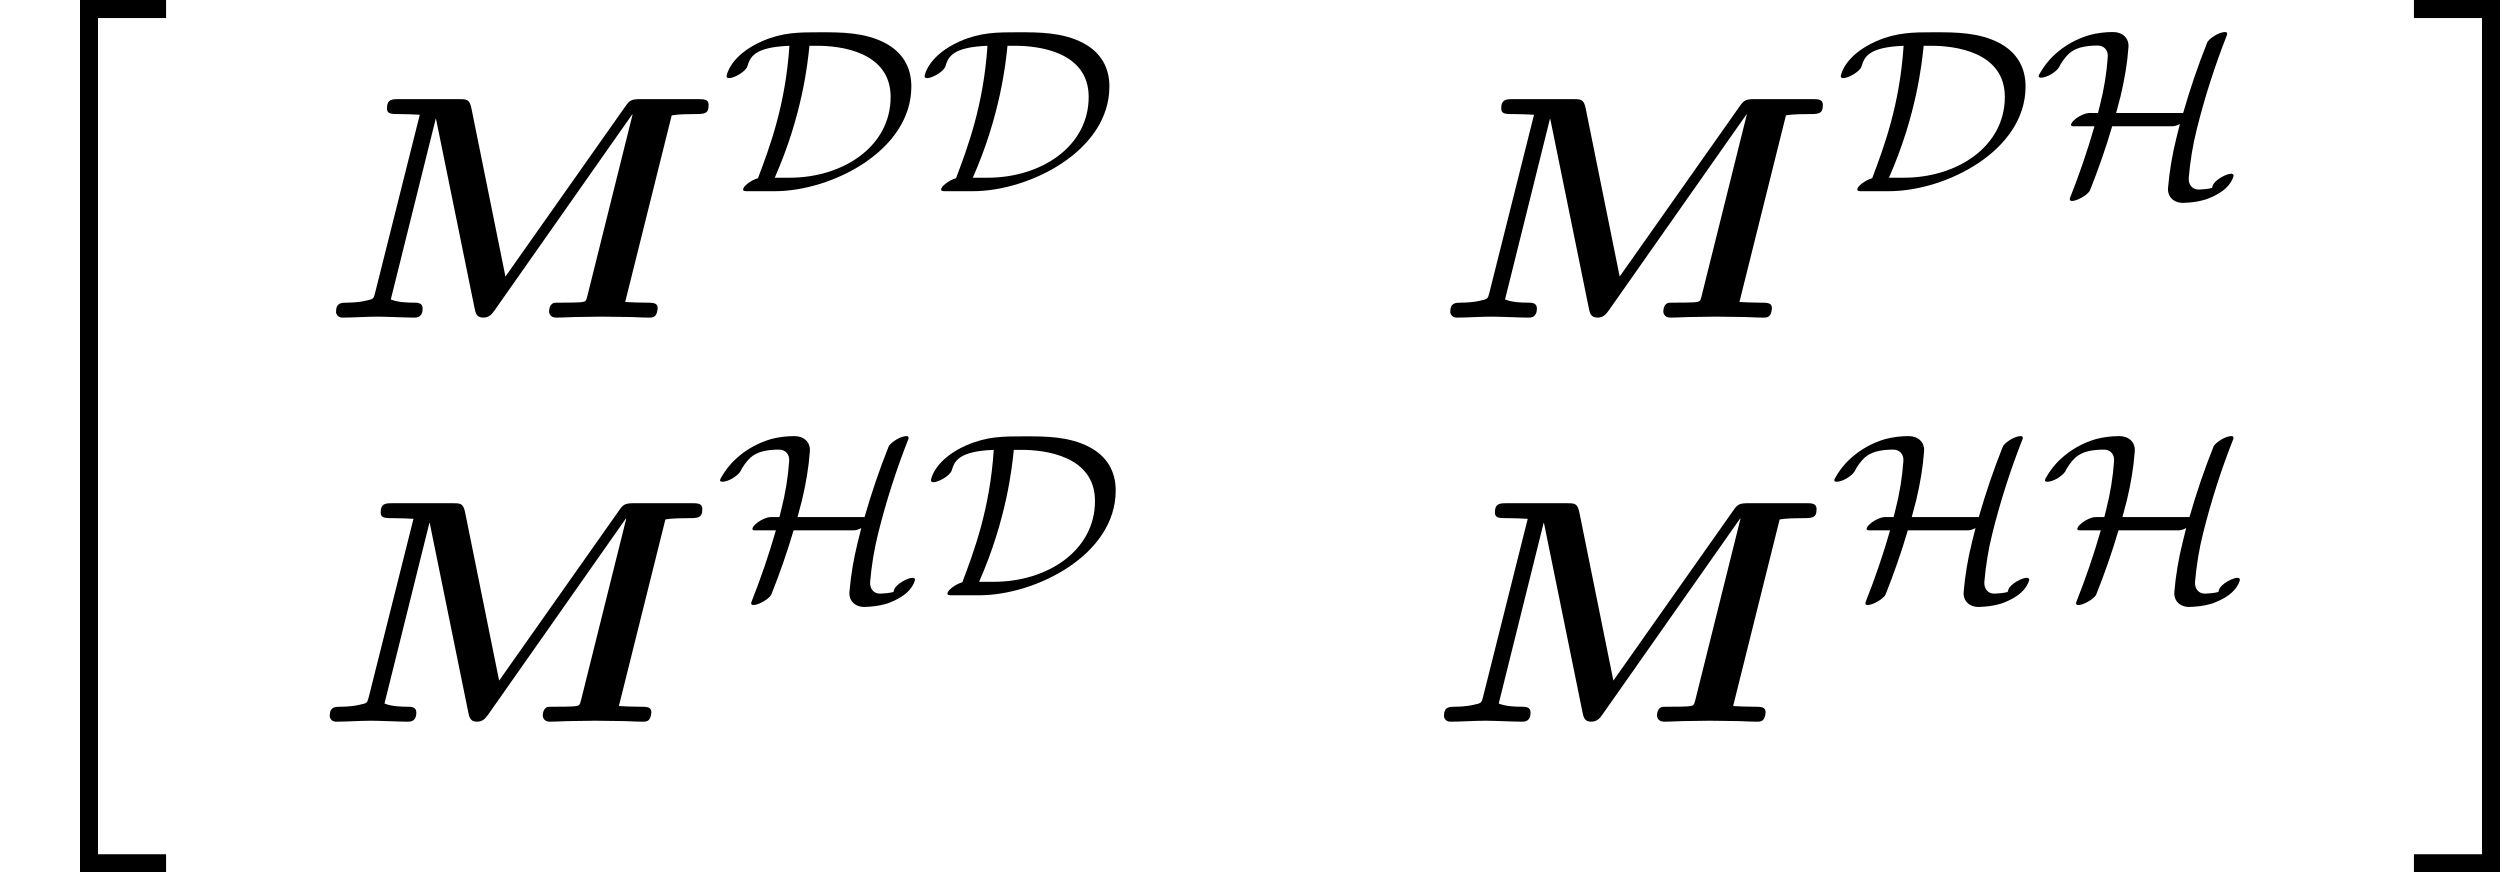
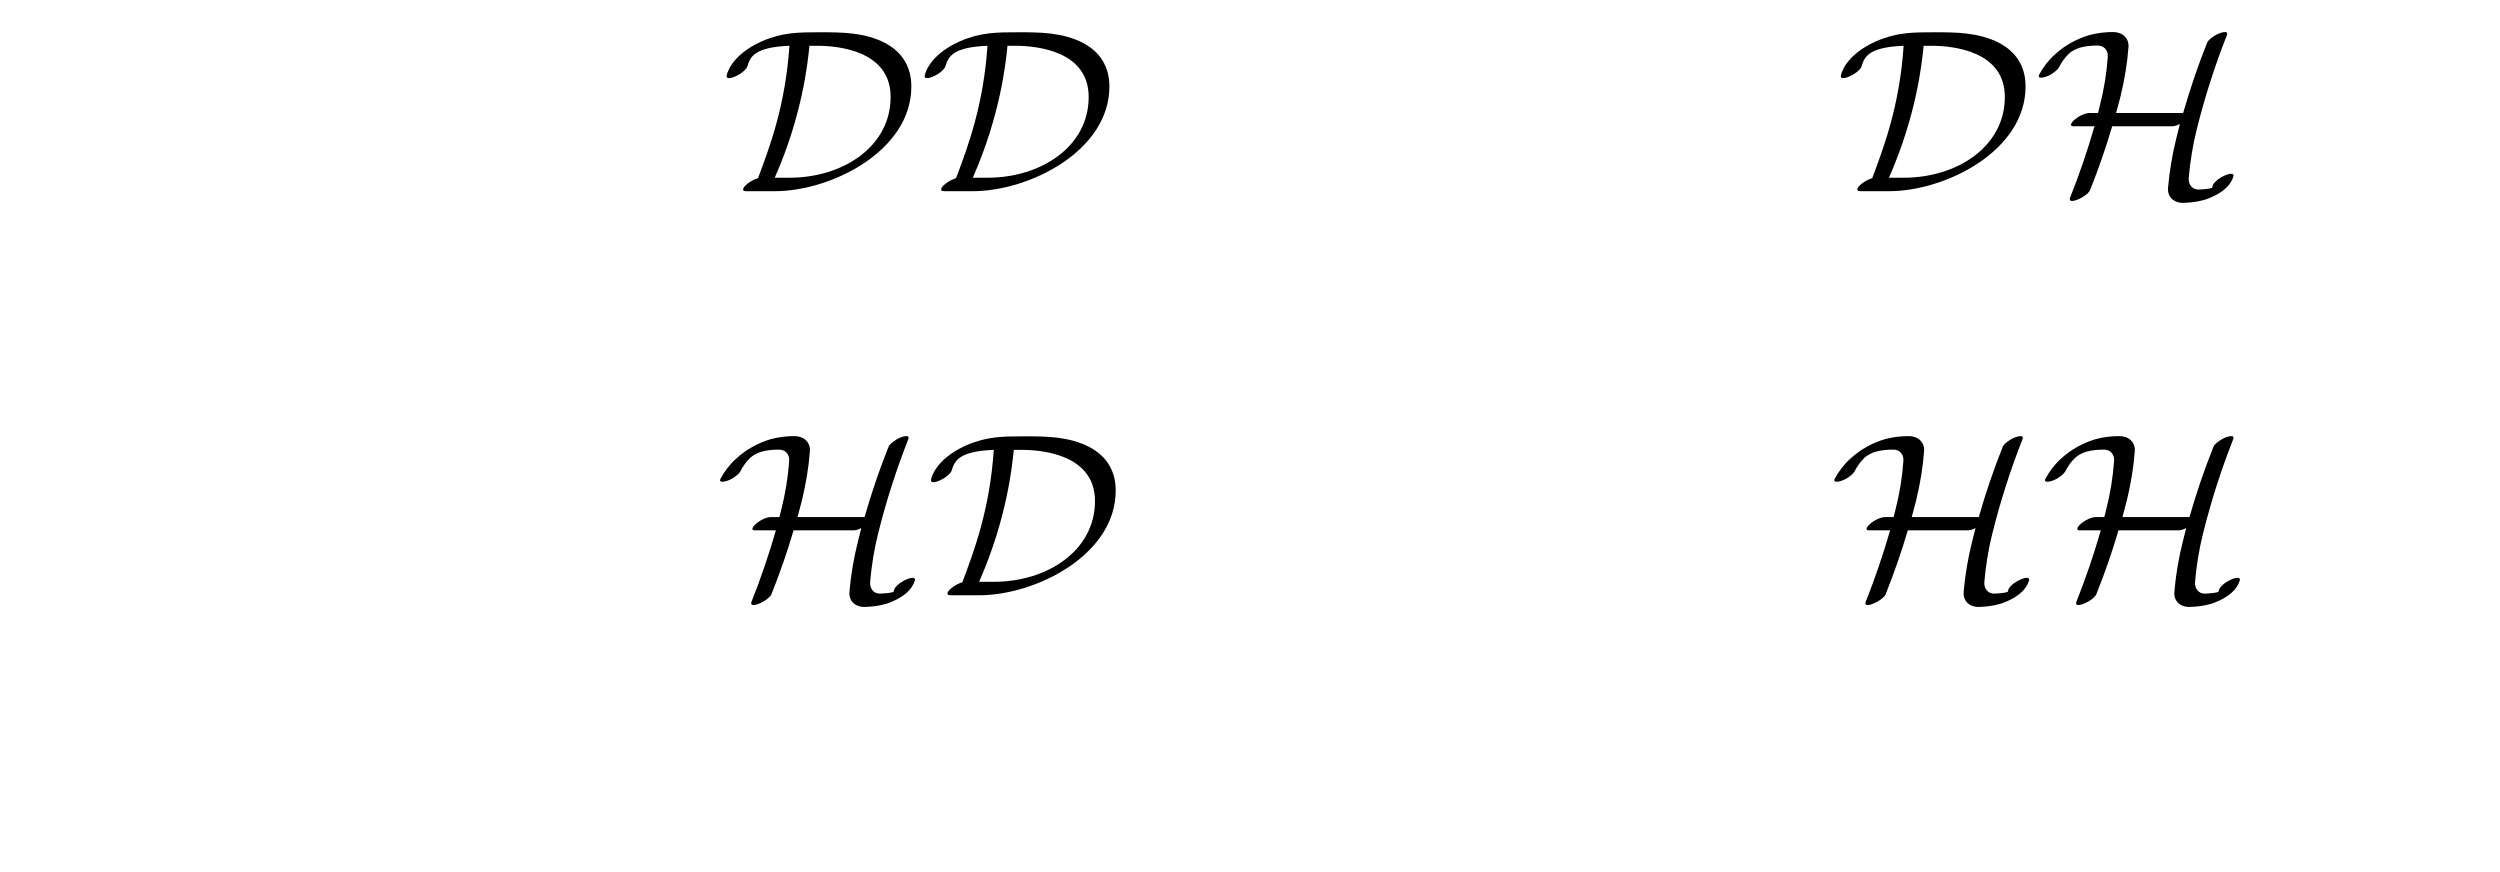
<svg xmlns="http://www.w3.org/2000/svg" xmlns:xlink="http://www.w3.org/1999/xlink" version="1.1" width="119.888pt" height="41.829pt" viewBox="2.72 557.572 119.888 41.829">
  <defs>
    <path id="g35-68" d="M6.504-3.587C6.504-4.24 6.209-4.758 5.603-5.077C4.902-5.444 4.097-5.444 3.379-5.444C2.654-5.444 2.088-5.444 1.379-5.133C.311-4.655 .175-3.993 .175-3.937C.175-3.889 .215-3.873 .263-3.873C.43-3.873 .821-4.089 .885-4.272C.98-4.583 1.1-4.933 2.327-4.981C2.192-2.941 1.65-1.506 1.251-.446C1.004-.375 .741-.167 .741-.064C.741 0 .789 0 .925 0H1.825C3.762 0 6.504-1.379 6.504-3.587ZM5.794-3.228C5.794-1.522 4.152-.462 2.335-.462H1.825C2.774-2.614 2.957-4.415 3.013-4.981H3.284C4.049-4.981 5.794-4.79 5.794-3.228Z" />
    <path id="g35-72" d="M6.846-.526C6.846-.574 6.814-.598 6.759-.598C6.679-.598 6.551-.55 6.424-.478C6.272-.391 6.161-.279 6.137-.207C6.129-.175 6.121-.151 6.105-.112C5.954-.072 5.81-.064 5.659-.056C5.436-.048 5.292-.223 5.308-.454C5.356-1.012 5.444-1.57 5.587-2.136C5.858-3.22 6.201-4.296 6.623-5.364C6.631-5.436 6.607-5.452 6.551-5.452C6.472-5.452 6.336-5.412 6.217-5.34C6.073-5.252 5.962-5.157 5.938-5.085C5.619-4.288 5.348-3.483 5.117-2.678H2.821L2.973-3.252C3.108-3.818 3.204-4.376 3.244-4.933C3.268-5.244 3.037-5.452 2.718-5.452C2.447-5.452 2.176-5.42 1.905-5.348C1.474-5.22 1.06-4.997 .717-4.678C.494-4.479 .319-4.24 .183-3.993C.175-3.977 .167-3.937 .167-3.937C.167-3.905 .199-3.889 .255-3.889C.335-3.889 .462-3.929 .59-4.001C.717-4.081 .821-4.168 .861-4.24C.948-4.415 1.068-4.583 1.211-4.718C1.323-4.814 1.451-4.878 1.586-4.918C1.785-4.973 1.985-4.989 2.176-4.989C2.407-4.997 2.558-4.822 2.534-4.591C2.495-4.041 2.407-3.491 2.264-2.933L2.2-2.678H1.897C1.817-2.678 1.69-2.638 1.562-2.566C1.395-2.471 1.275-2.343 1.275-2.271C1.275-2.24 1.307-2.224 1.363-2.224H2.08C1.841-1.395 1.562-.574 1.235 .247C1.227 .319 1.259 .335 1.315 .335C1.395 .335 1.522 .287 1.65 .215C1.793 .135 1.905 .032 1.929-.04C2.216-.757 2.471-1.49 2.686-2.224H4.742C4.806-2.224 4.91-2.248 5.005-2.303L4.886-1.825C4.742-1.251 4.647-.677 4.599-.112C4.575 .207 4.814 .414 5.141 .399C5.364 .391 5.595 .367 5.818 .303C5.89 .287 5.954 .263 6.025 .231C6.336 .104 6.647-.088 6.791-.383C6.814-.43 6.83-.478 6.846-.526Z" />
-     <path id="g13-77" d="M13.265-7.287C13.265-7.484 13.091-7.484 12.895-7.484H10.953C10.615-7.484 10.56-7.451 10.396-7.211L6.305-1.407L5.138-7.178C5.073-7.484 4.975-7.484 4.702-7.484H2.651C2.433-7.484 2.247-7.484 2.247-7.167C2.247-6.971 2.389-6.971 2.705-6.971C2.935-6.971 3.142-6.96 3.371-6.949L1.844-.862C1.789-.644 1.789-.633 1.516-.578C1.255-.513 .927-.513 .895-.513C.687-.513 .502-.513 .502-.196C.502-.131 .556 0 .72 0C1.113 0 1.527-.033 1.931-.033C2.204-.033 2.902 0 3.175 0C3.262 0 3.469 0 3.469-.316C3.469-.513 3.284-.513 3.142-.513C3.022-.513 2.64-.513 2.378-.622L3.916-6.807H3.927L5.247-.327C5.28-.164 5.313 0 5.542 0C5.76 0 5.847-.131 5.935-.251L10.647-6.96L10.658-6.949L9.109-.731C9.065-.556 9.055-.545 8.858-.524C8.673-.513 8.455-.513 8.28-.513C7.996-.513 7.975-.513 7.931-.491C7.8-.415 7.8-.24 7.8-.196C7.8-.196 7.811 0 8.04 0C8.302 0 8.575-.022 8.836-.022L9.6-.033L10.44-.022C10.702-.022 10.964 0 11.215 0C11.302 0 11.389 0 11.444-.076C11.509-.142 11.52-.316 11.52-.316C11.52-.513 11.378-.513 11.073-.513C10.844-.513 10.636-.524 10.407-.535L12-6.927C12.24-6.971 12.622-6.971 12.742-6.971C13.124-6.971 13.265-6.971 13.265-7.287Z" />
-     <path id="g33-34" d="M5.689 29.479V28.862H3.357V.219H5.689V-.399H2.74V29.479H5.689Z" />
-     <path id="g33-35" d="M3.059 29.479V-.399H.11V.219H2.441V28.862H.11V29.479H3.059Z" />
  </defs>
  <g id="page1" transform="matrix(1.4 0 0 1.4 0 0)">
    <use x="1.943" y="398.665" xlink:href="#g33-34" />
    <use x="12.951" y="409.145" xlink:href="#g13-77" />
    <use x="26.656" y="404.815" xlink:href="#g35-68" />
    <use x="33.44" y="404.815" xlink:href="#g35-68" />
    <use x="51.118" y="409.145" xlink:href="#g13-77" />
    <use x="64.822" y="404.815" xlink:href="#g35-68" />
    <use x="71.607" y="404.815" xlink:href="#g35-72" />
    <use x="12.735" y="422.986" xlink:href="#g13-77" />
    <use x="26.44" y="418.656" xlink:href="#g35-72" />
    <use x="33.656" y="418.656" xlink:href="#g35-68" />
    <use x="50.902" y="422.986" xlink:href="#g13-77" />
    <use x="64.606" y="418.656" xlink:href="#g35-72" />
    <use x="71.823" y="418.656" xlink:href="#g35-72" />
    <use x="84.519" y="398.665" xlink:href="#g33-35" />
  </g>
</svg>